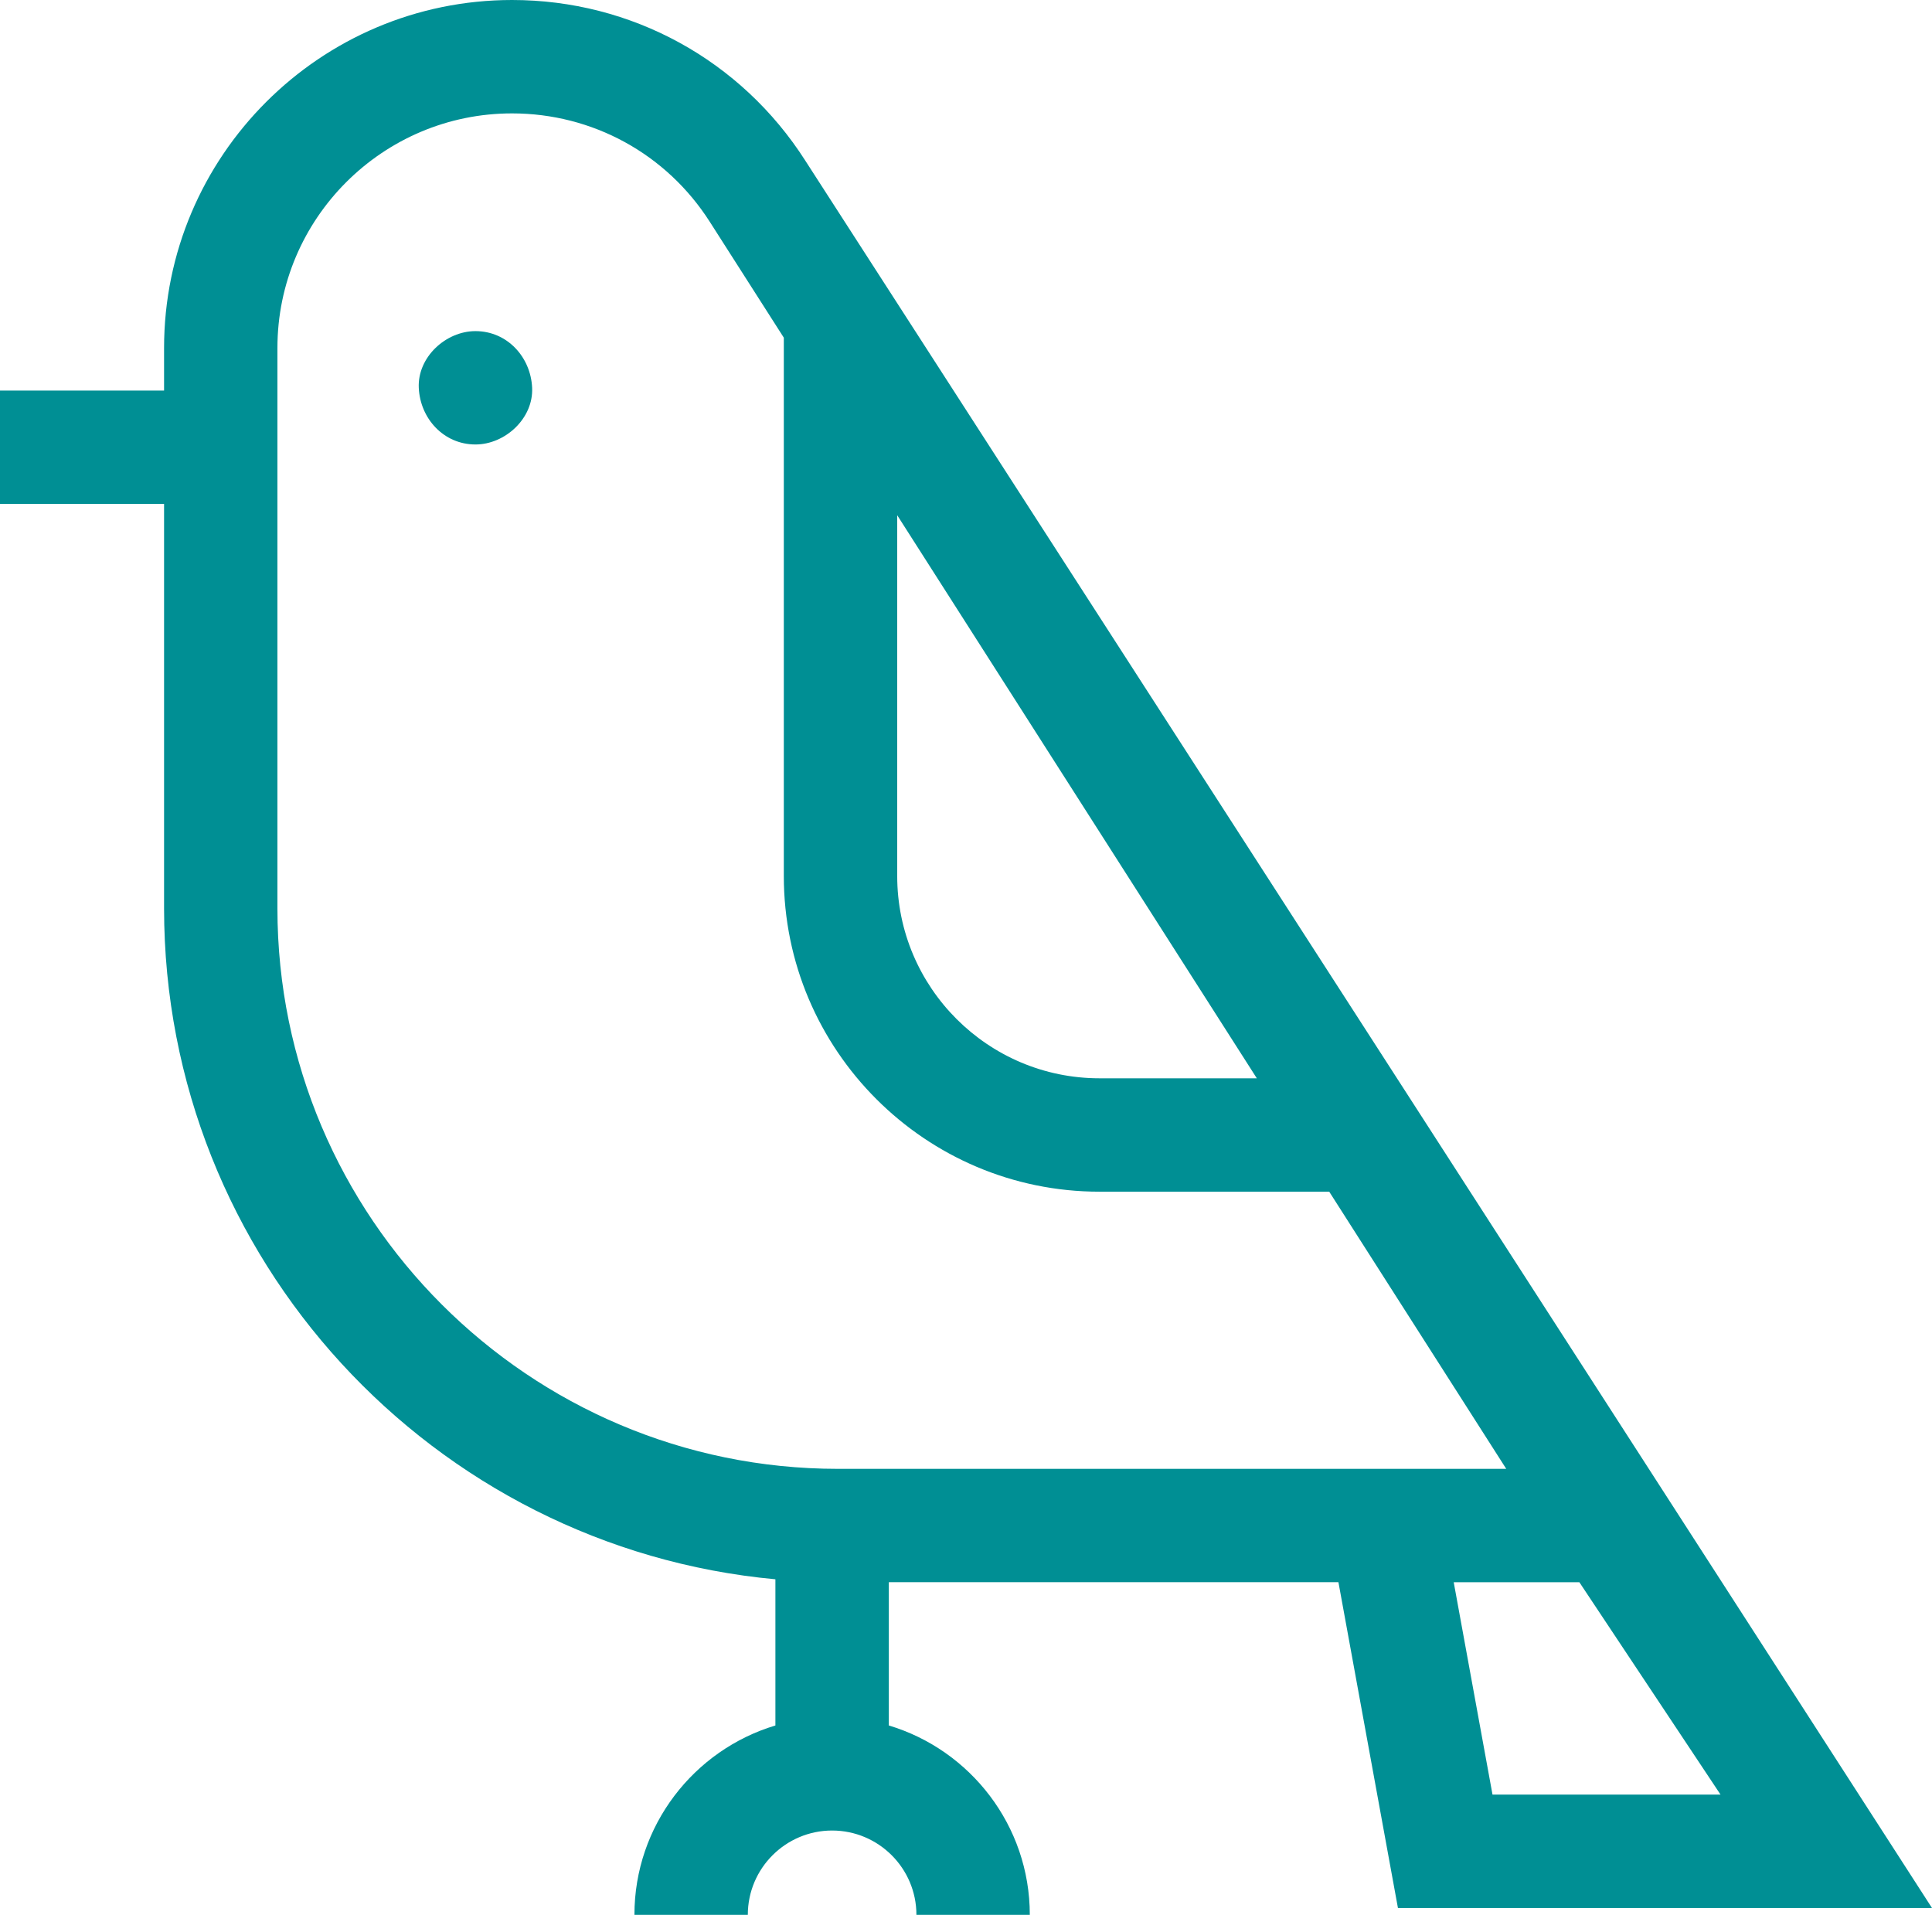
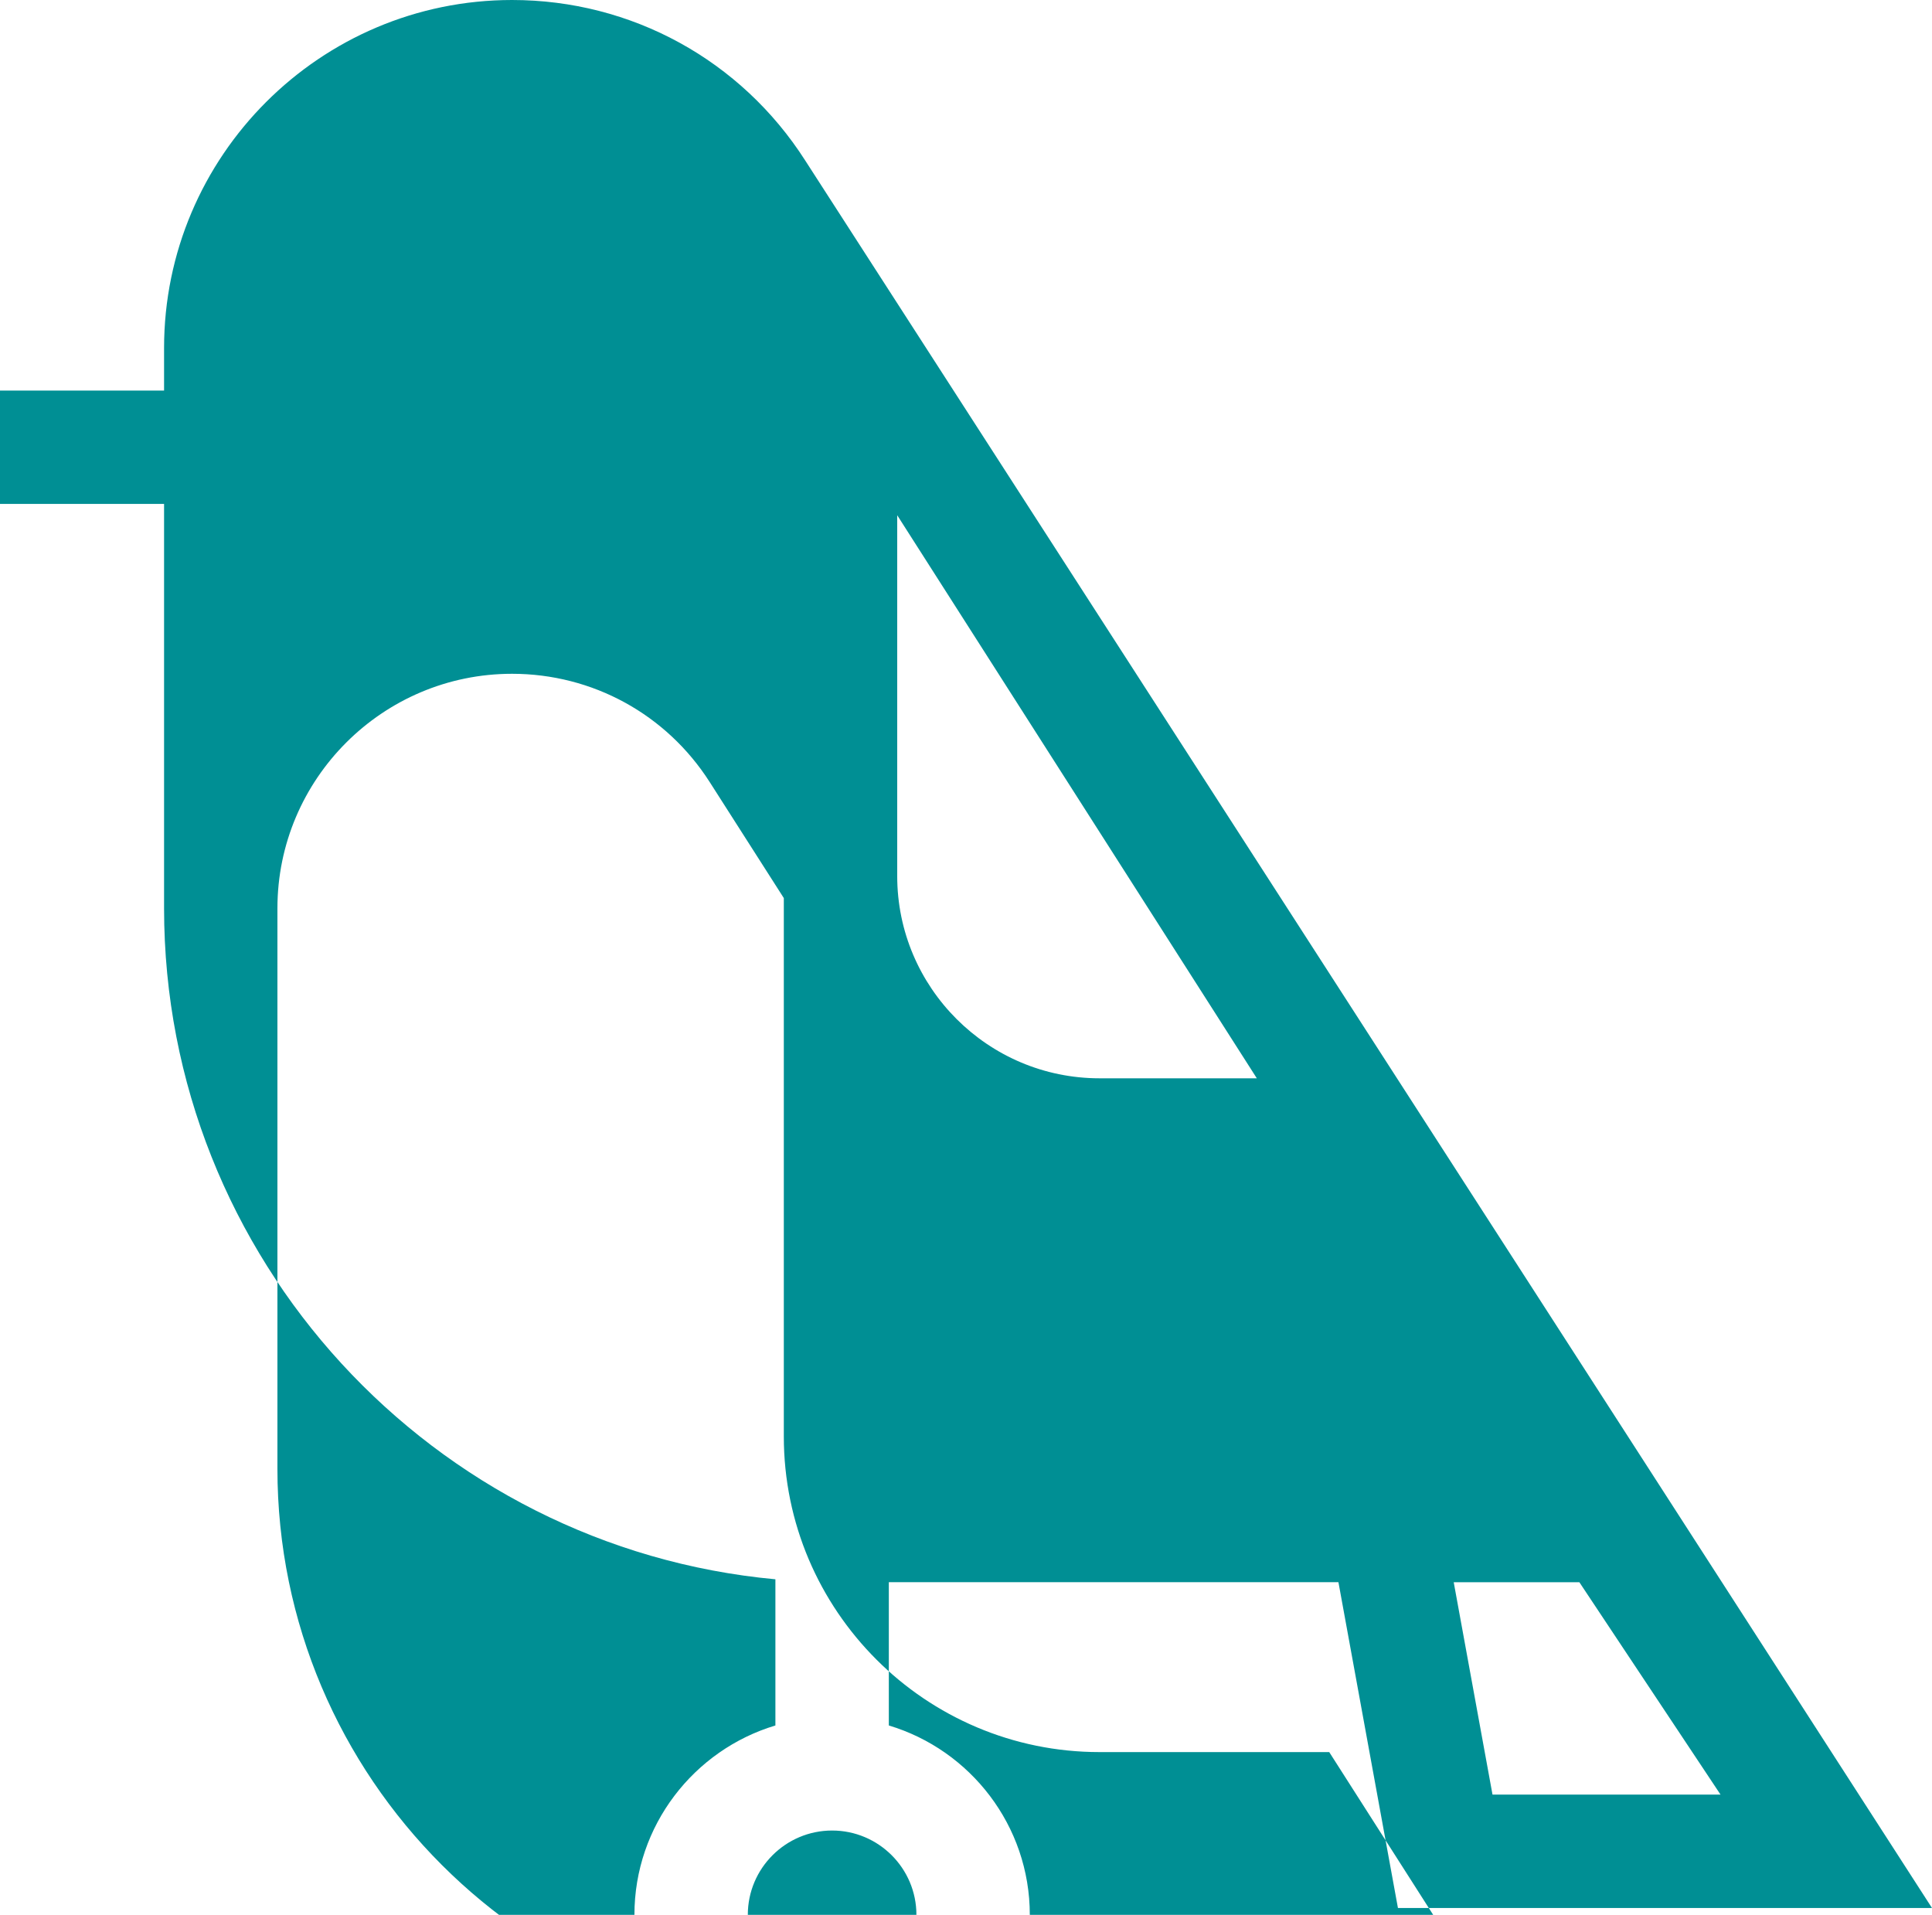
<svg xmlns="http://www.w3.org/2000/svg" id="Layer_2" viewBox="0 0 512 507.46">
  <g id="Capa_1">
-     <path d="m354.7,419.31l15.77,86.33h141.53L213.42,42.58C196.39,15.92,167.34,0,135.7,0,84.85,0,43.48,41.37,43.48,92.22v11.28H0v30.05h43.48v107.17c0,92.88,71.28,169.42,162.01,177.81v38.74c-21.59,6.48-37.36,26.52-37.36,50.18h30.05c0-12.32,10.02-22.34,22.34-22.34s22.34,10.02,22.34,22.34h30.05c0-23.66-15.78-43.71-37.36-50.18v-37.97h119.16Zm40.83,56.28l-10.28-56.28h33.3l37.41,56.28h-60.43ZM237.77,136.54l95.3,149.22h-41.69c-29.56,0-53.61-24.05-53.61-53.61v-95.61Zm-164.25,104.19V92.22c0-34.28,27.89-62.17,62.17-62.17,21.33,0,40.92,10.73,52.4,28.71l19.63,30.73v142.66c0,46.13,37.53,83.66,83.66,83.66h60.88l46.91,73.45h-177.11c-81.9,0-148.54-66.63-148.54-148.54h0Z" style="fill:#008f94;" />
-     <path d="m126,87.75c-7.86,0-15.39,6.91-15.02,15.02.36,8.14,6.6,15.02,15.02,15.02,7.86,0,15.39-6.91,15.02-15.02-.36-8.14-6.6-15.02-15.02-15.02Z" style="fill:#008f94;" />
+     <path d="m354.7,419.31l15.77,86.33h141.53L213.42,42.58C196.39,15.92,167.34,0,135.7,0,84.85,0,43.48,41.37,43.48,92.22v11.28H0v30.05h43.48v107.17c0,92.88,71.28,169.42,162.01,177.81v38.74c-21.59,6.48-37.36,26.52-37.36,50.18h30.05c0-12.32,10.02-22.34,22.34-22.34s22.34,10.02,22.34,22.34h30.05c0-23.66-15.78-43.71-37.36-50.18v-37.97h119.16Zm40.83,56.28l-10.28-56.28h33.3l37.41,56.28h-60.43ZM237.77,136.54l95.3,149.22h-41.69c-29.56,0-53.61-24.05-53.61-53.61v-95.61Zm-164.25,104.19c0-34.28,27.89-62.17,62.17-62.17,21.33,0,40.92,10.73,52.4,28.71l19.63,30.73v142.66c0,46.13,37.53,83.66,83.66,83.66h60.88l46.91,73.45h-177.11c-81.9,0-148.54-66.63-148.54-148.54h0Z" style="fill:#008f94;" />
  </g>
</svg>